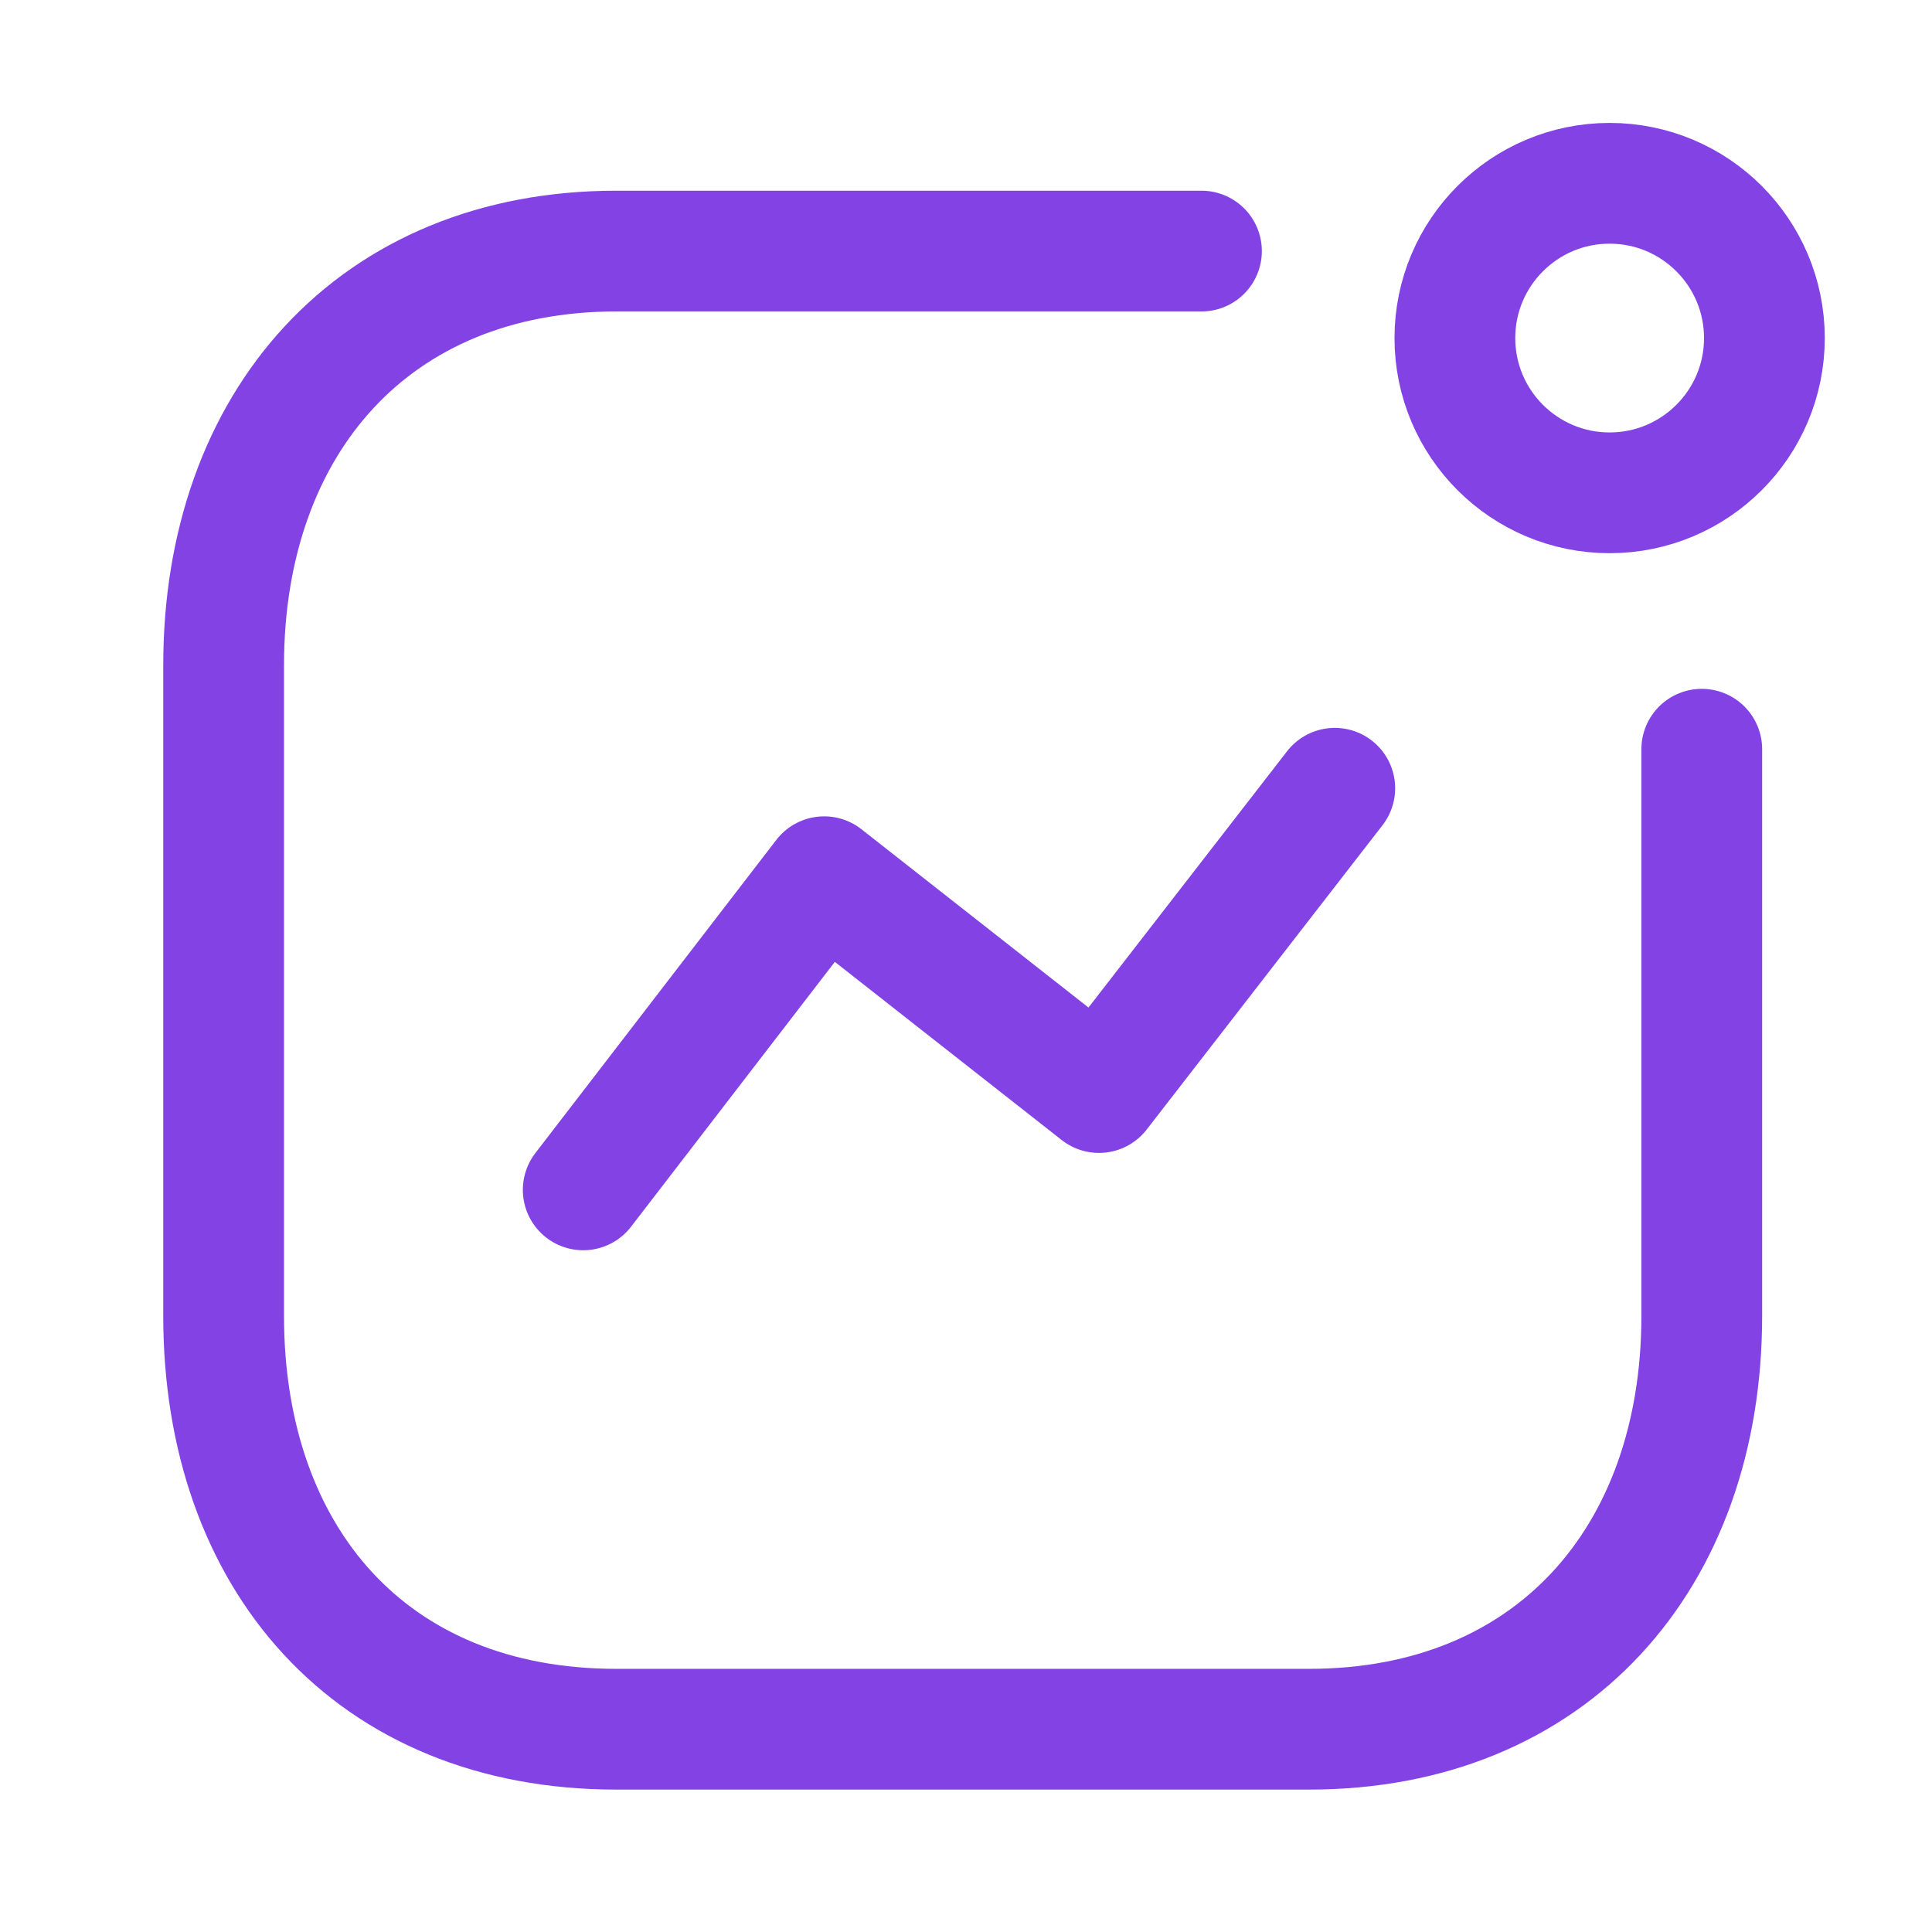
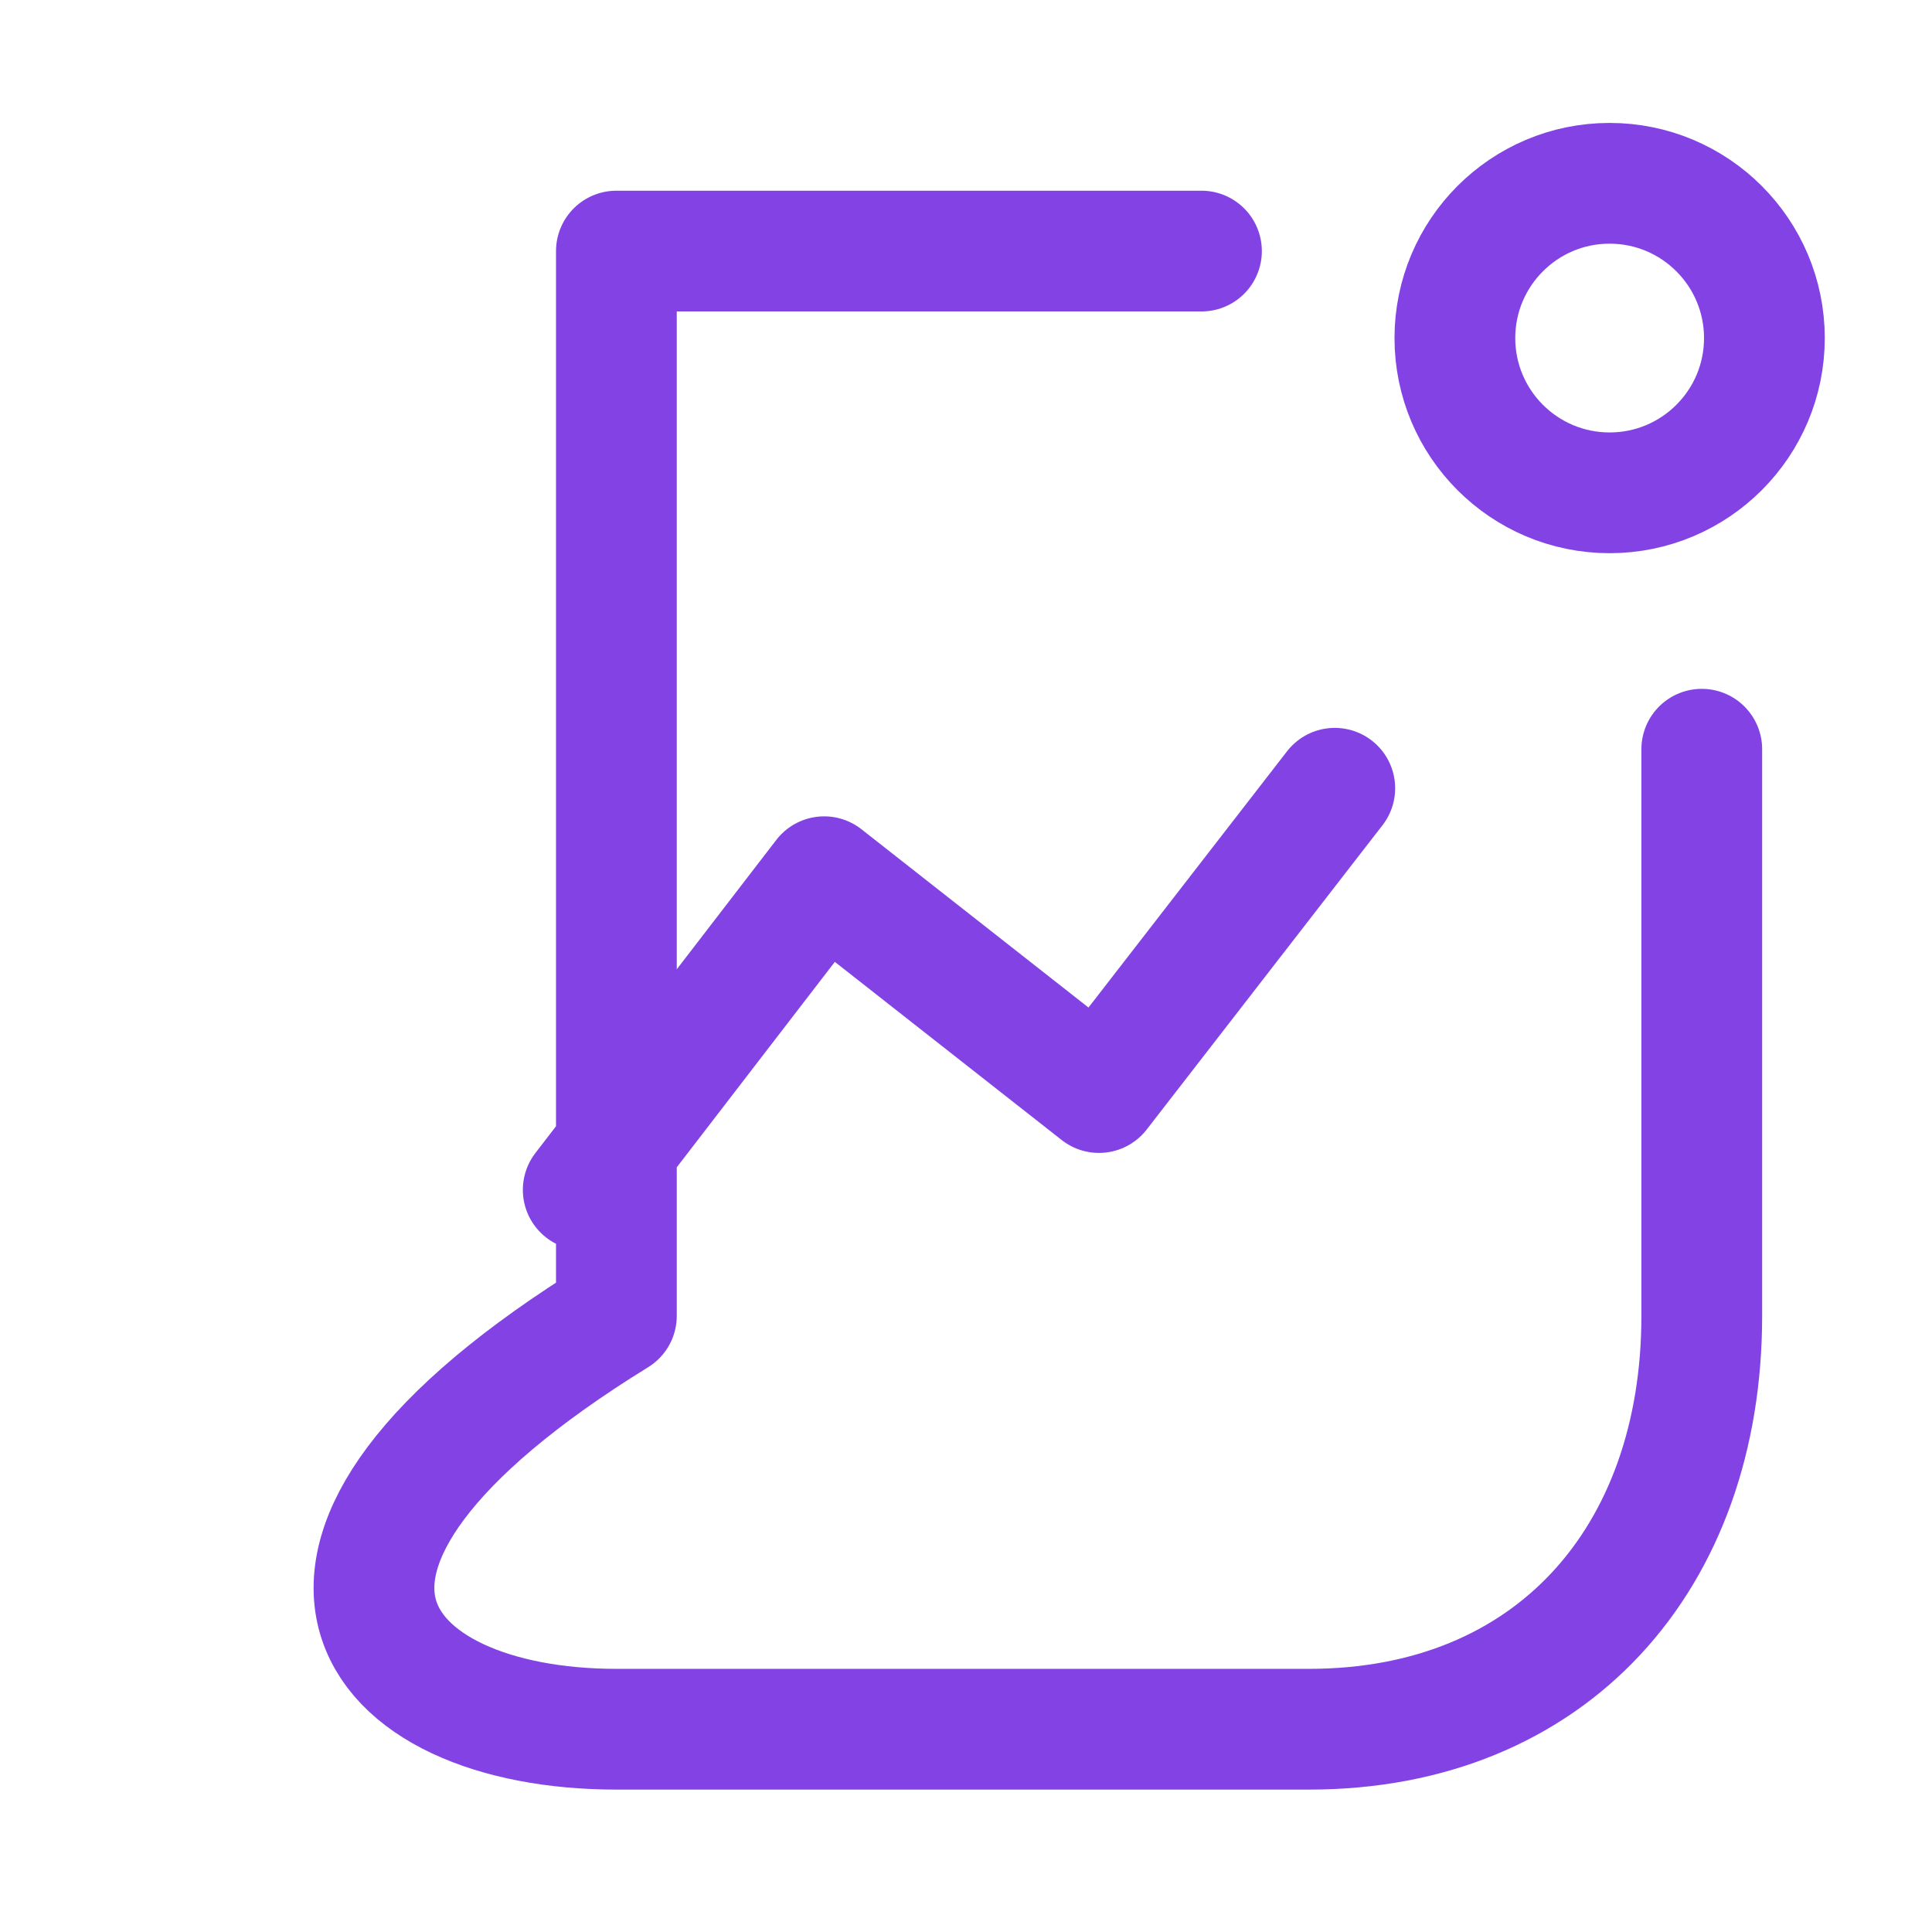
<svg xmlns="http://www.w3.org/2000/svg" width="24" height="24" viewBox="0 0 24 24" fill="none">
-   <path d="M7.245 14.781L10.238 10.891L13.652 13.572L16.581 9.792M14.925 3.119H7.657C4.645 3.119 2.778 5.252 2.778 8.264V16.346C2.778 19.357 4.609 21.481 7.657 21.481H16.261C19.272 21.481 21.14 19.357 21.14 16.346V9.307M21.918 4.2C21.918 5.261 21.057 6.122 19.995 6.122C18.934 6.122 18.073 5.261 18.073 4.2C18.073 3.138 18.934 2.277 19.995 2.277C21.057 2.277 21.918 3.138 21.918 4.2Z" stroke="#8343E4" stroke-width="1.5" stroke-linecap="round" stroke-linejoin="round" />
+   <path d="M7.245 14.781L10.238 10.891L13.652 13.572L16.581 9.792M14.925 3.119H7.657V16.346C2.778 19.357 4.609 21.481 7.657 21.481H16.261C19.272 21.481 21.14 19.357 21.14 16.346V9.307M21.918 4.2C21.918 5.261 21.057 6.122 19.995 6.122C18.934 6.122 18.073 5.261 18.073 4.2C18.073 3.138 18.934 2.277 19.995 2.277C21.057 2.277 21.918 3.138 21.918 4.2Z" stroke="#8343E4" stroke-width="1.5" stroke-linecap="round" stroke-linejoin="round" />
</svg>